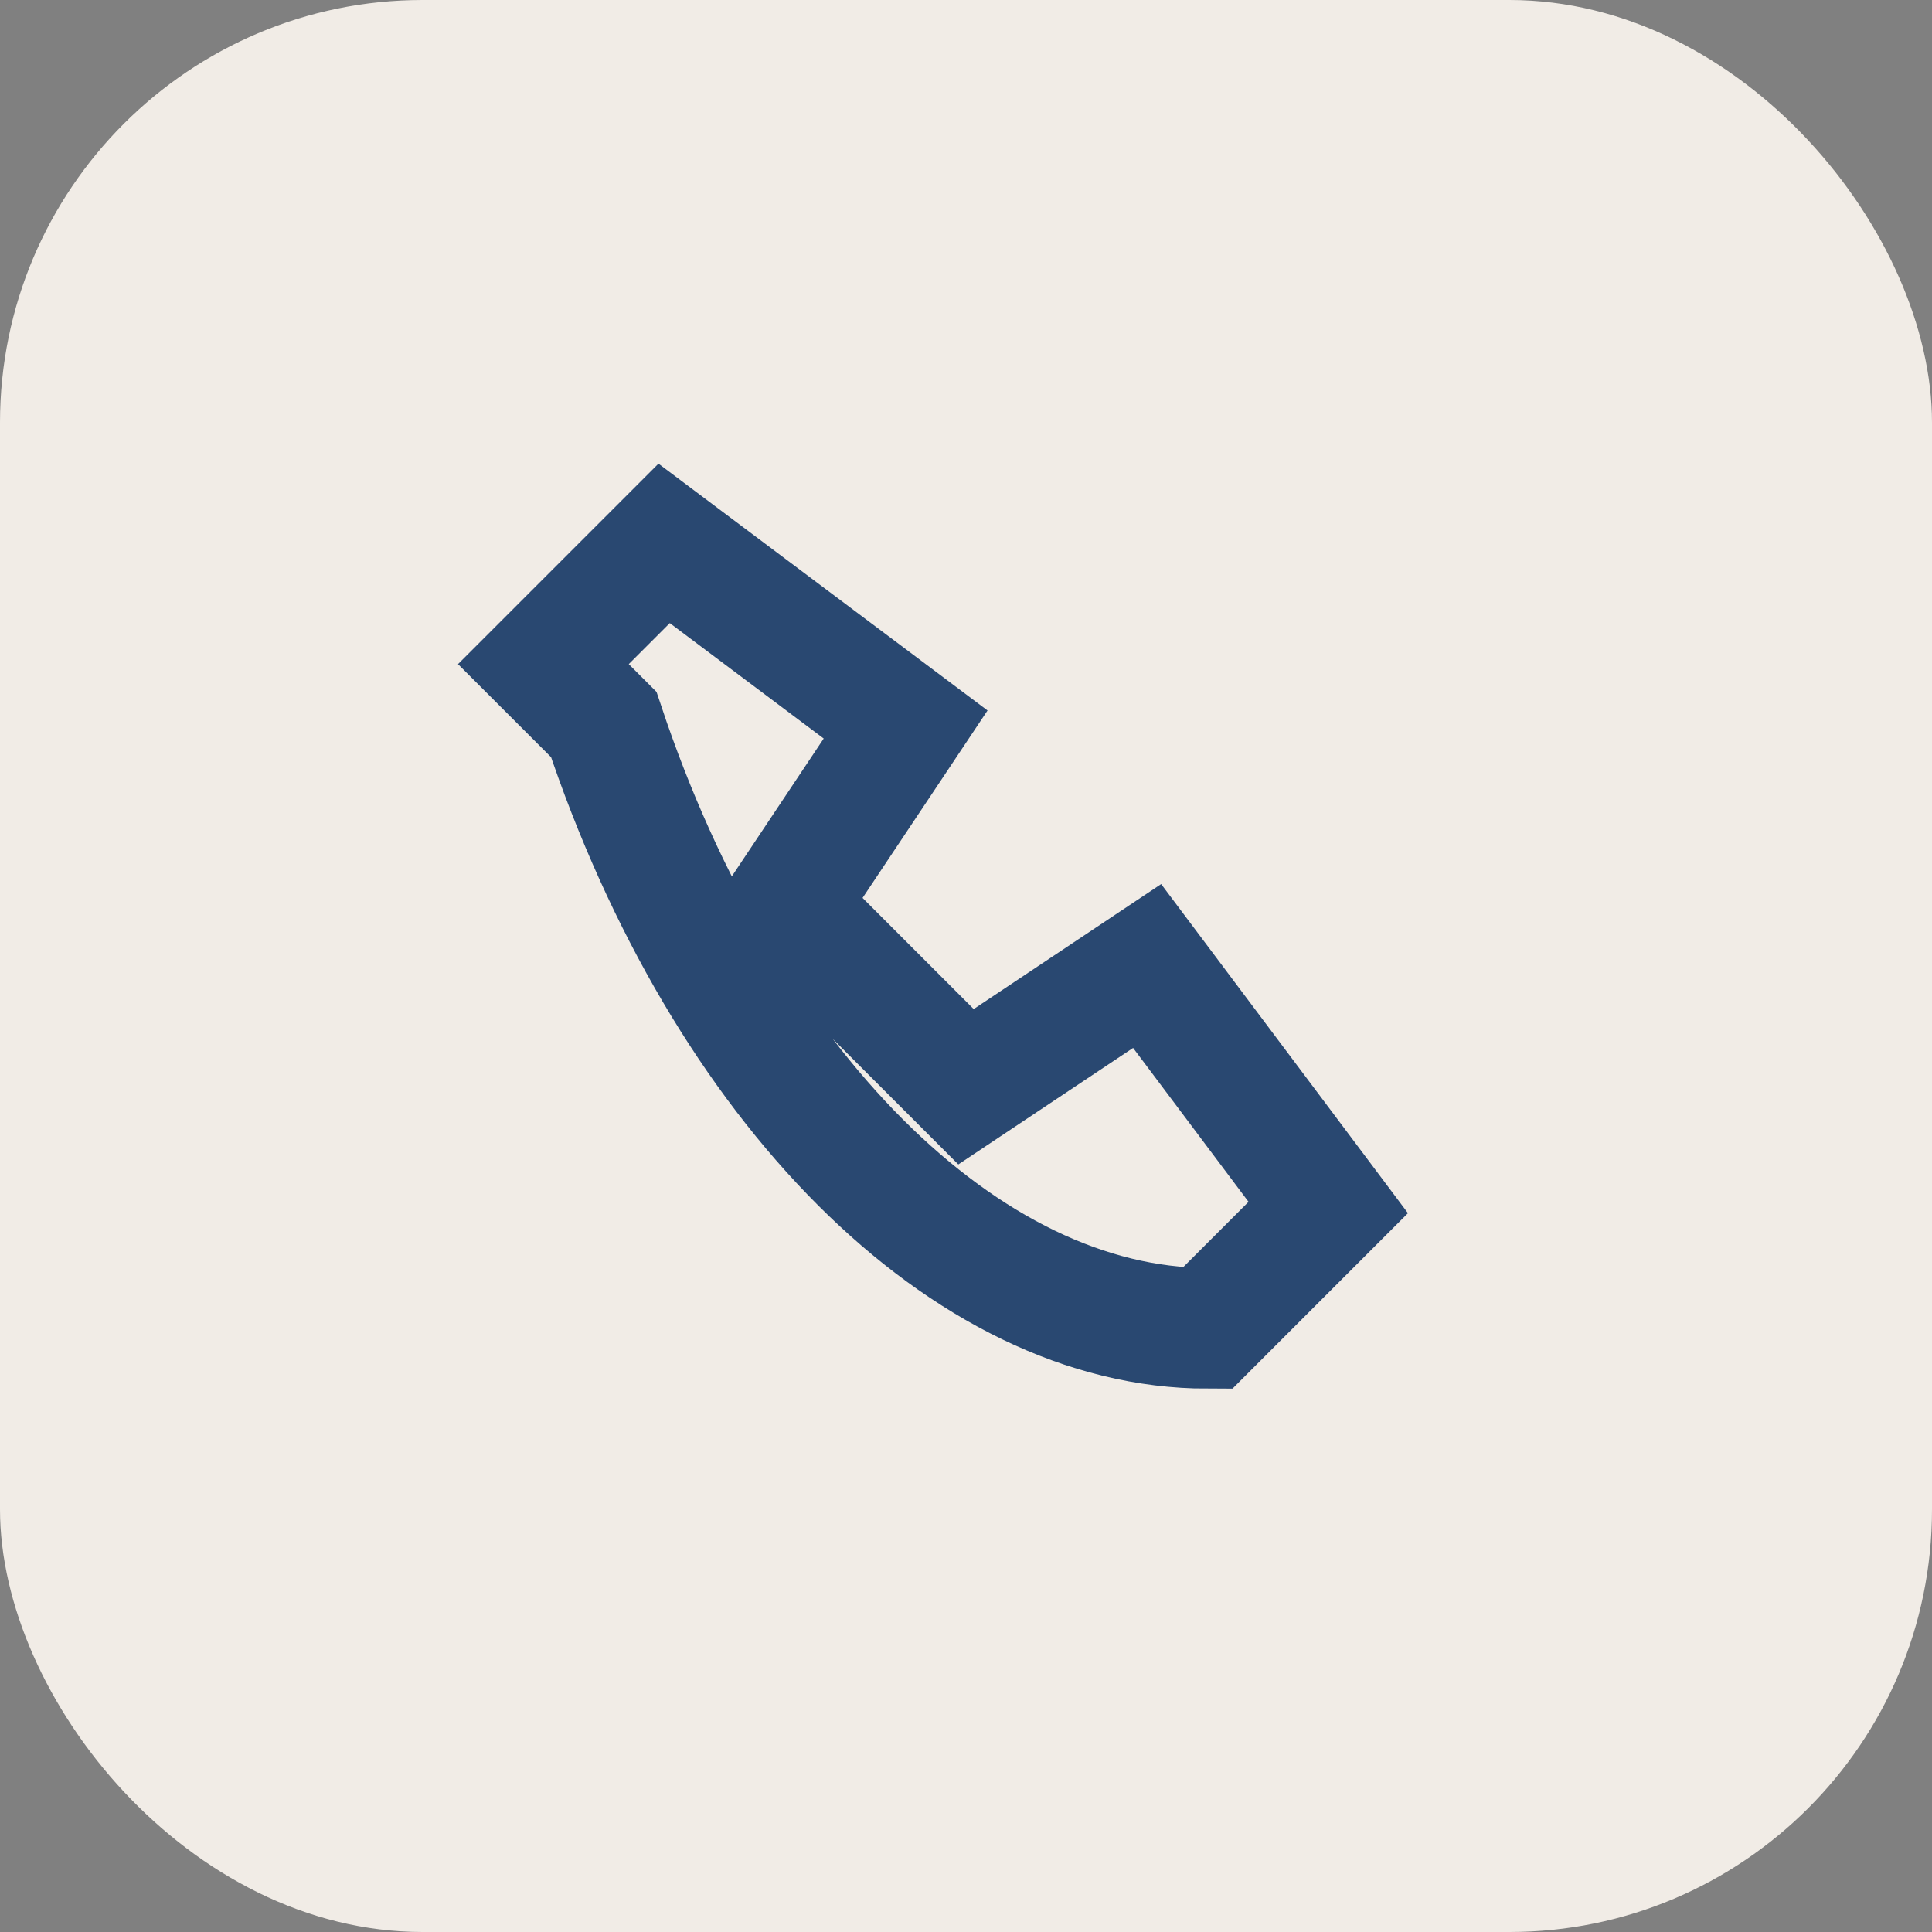
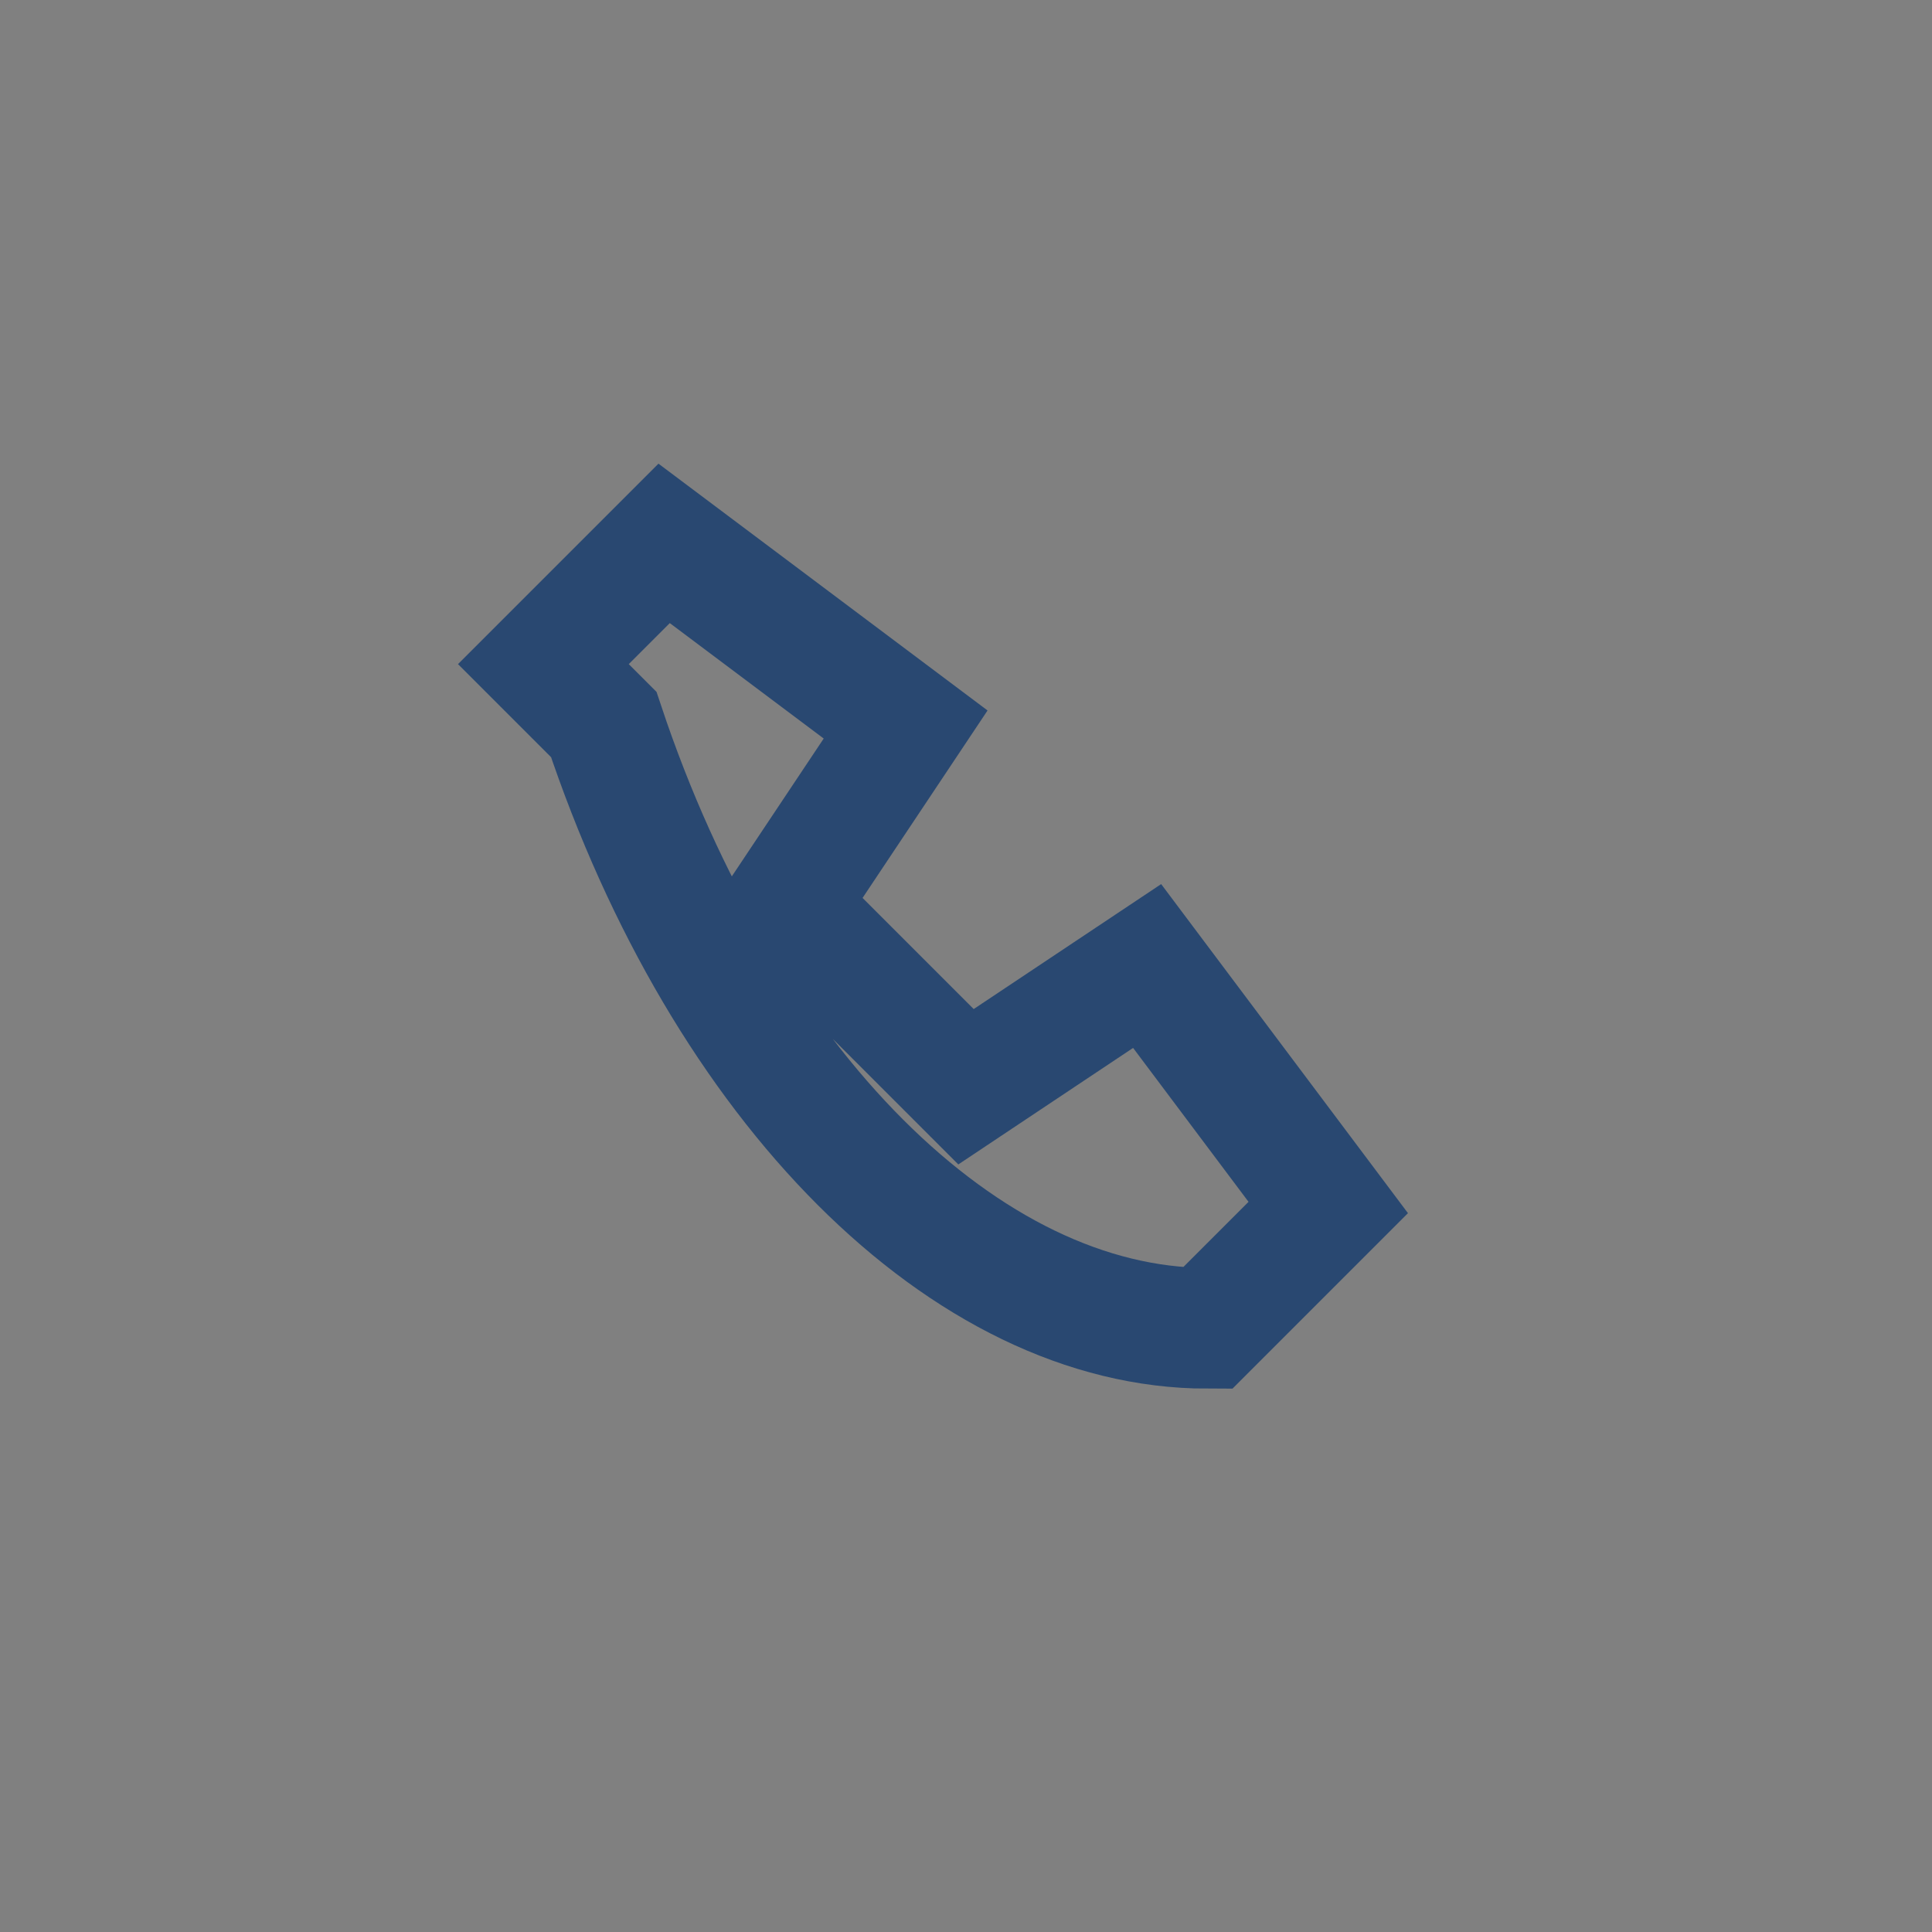
<svg xmlns="http://www.w3.org/2000/svg" width="32" height="32" viewBox="0 0 32 32">
  <rect x="0" y="0" width="32" height="32" fill="#808080" stroke="none" />
-   <rect width="32" height="32" rx="7" fill="#F1ECE6" />
  <path d="M10 12c2 6 6 10 10 10l2-2-3-4-3 2-3-3 2-3-4-3-2 2z" stroke="#294871" stroke-width="2" fill="none" />
</svg>